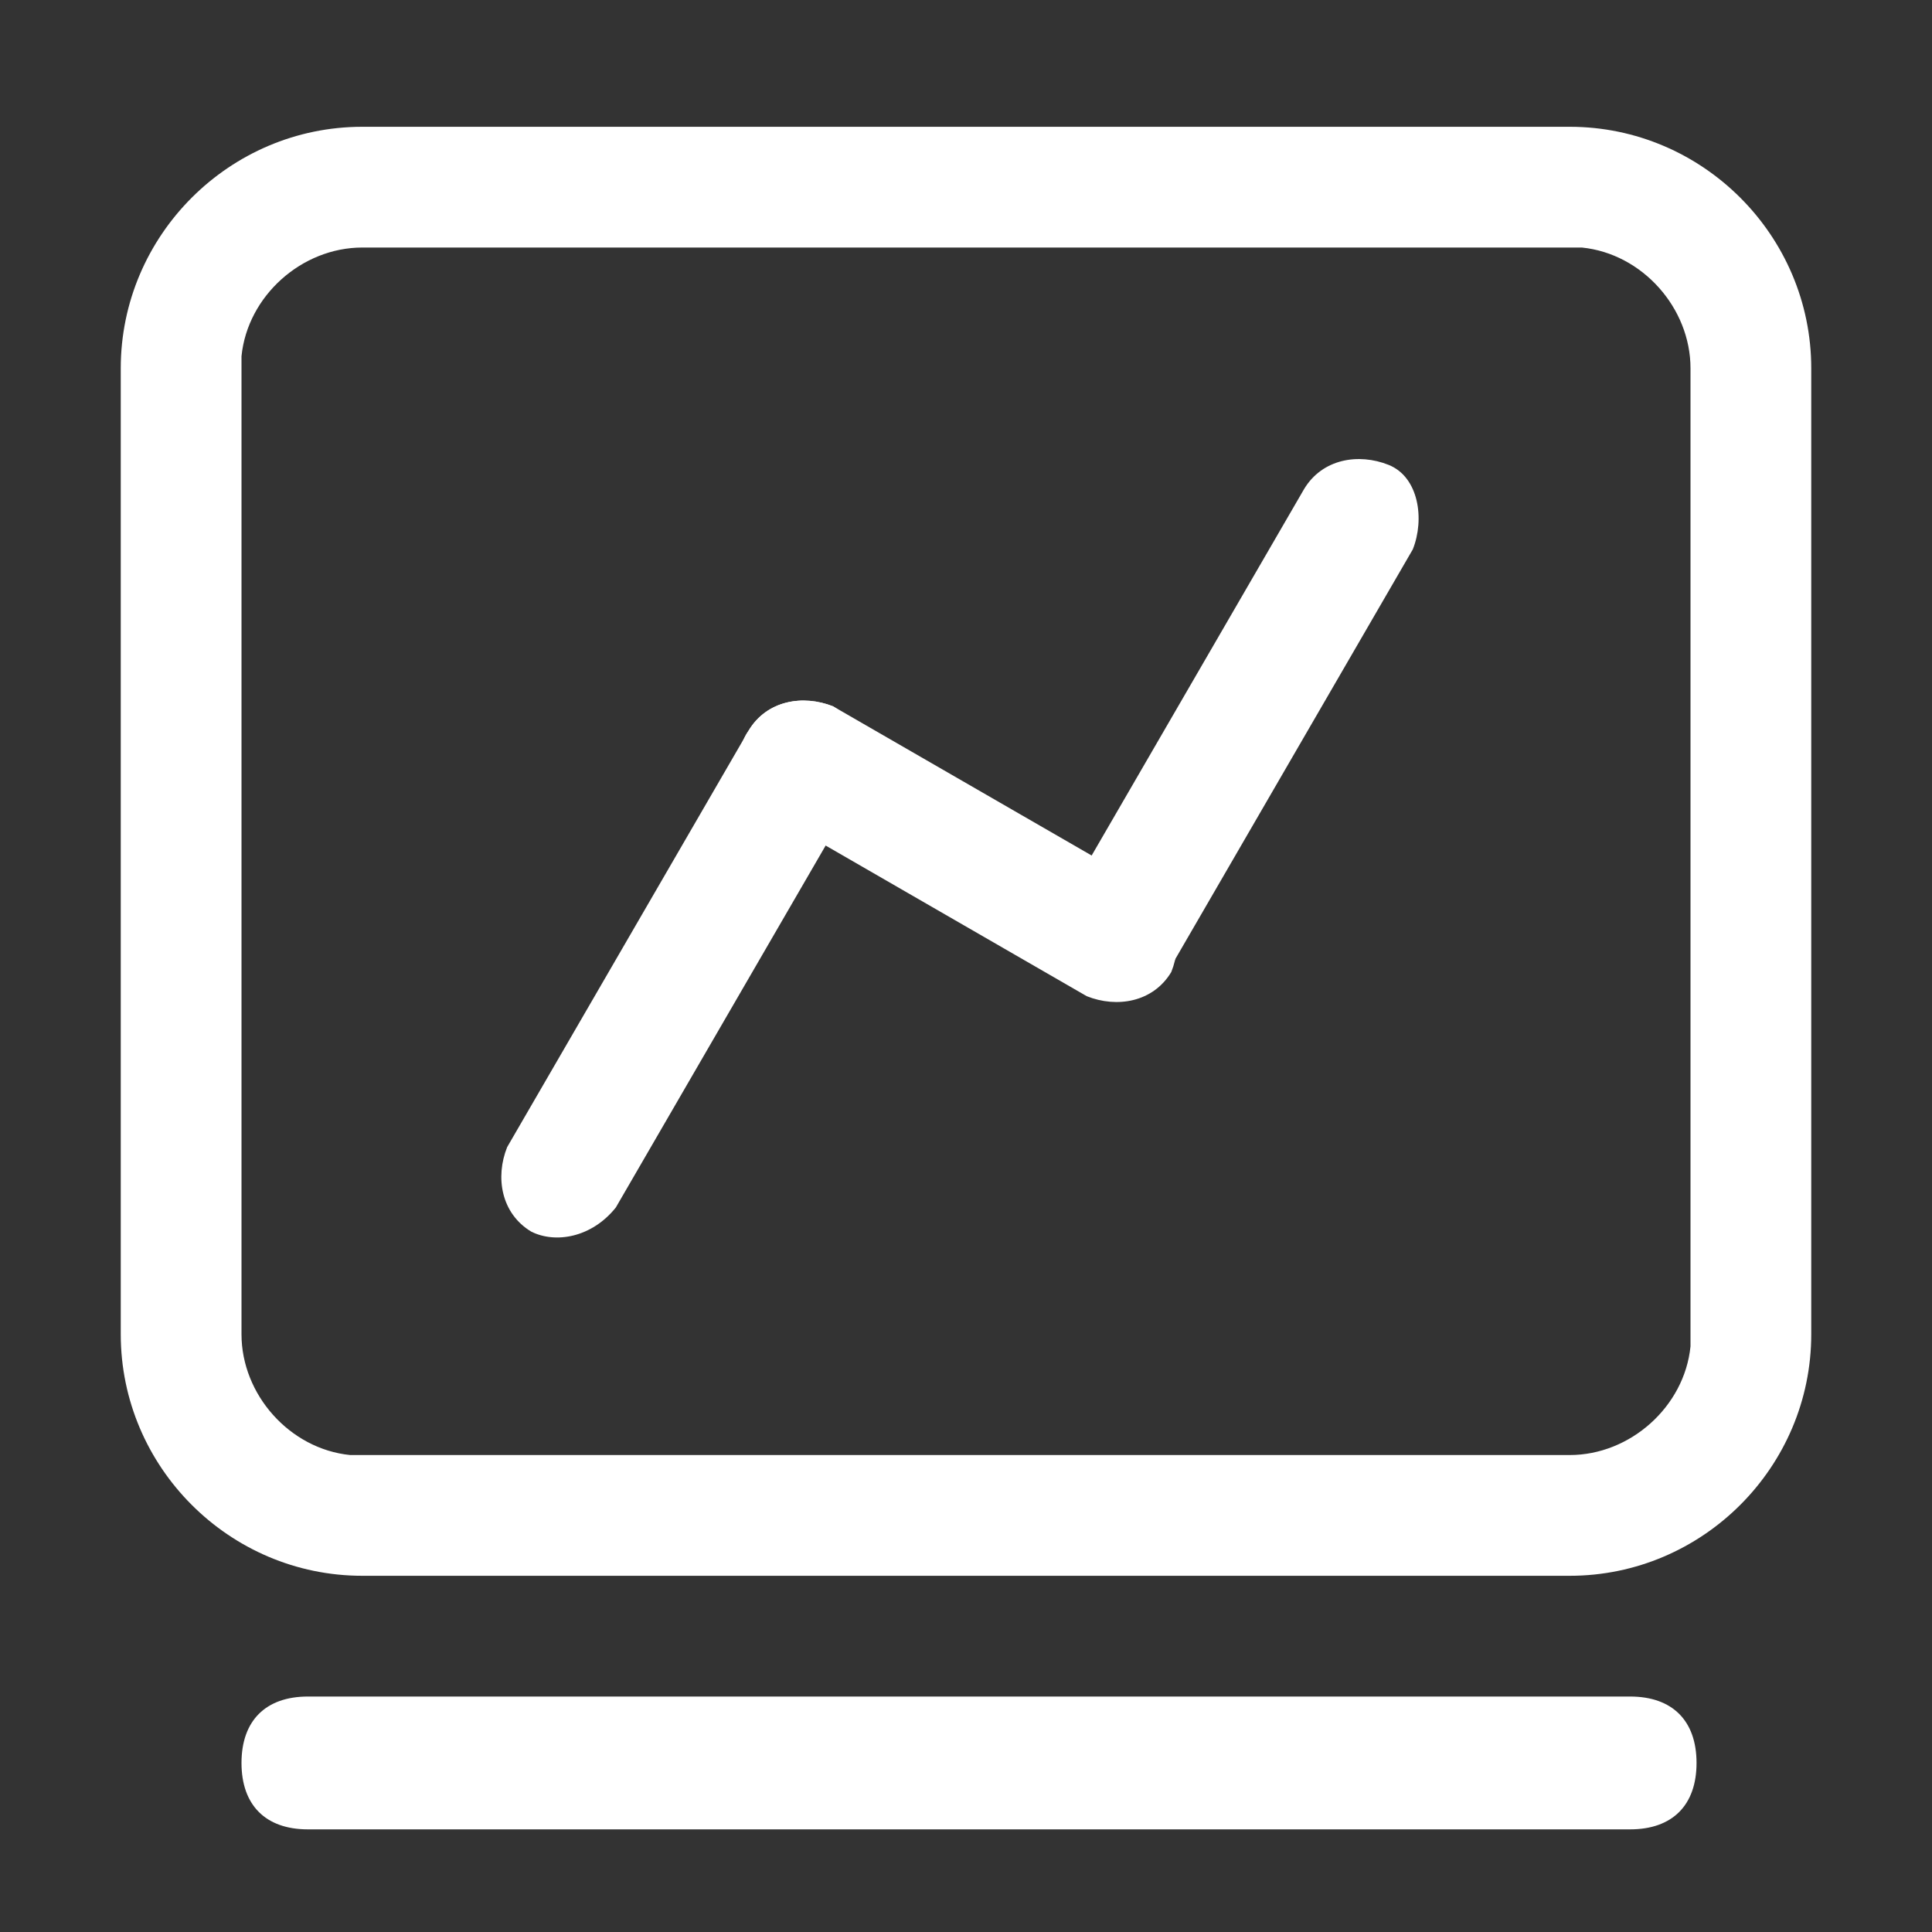
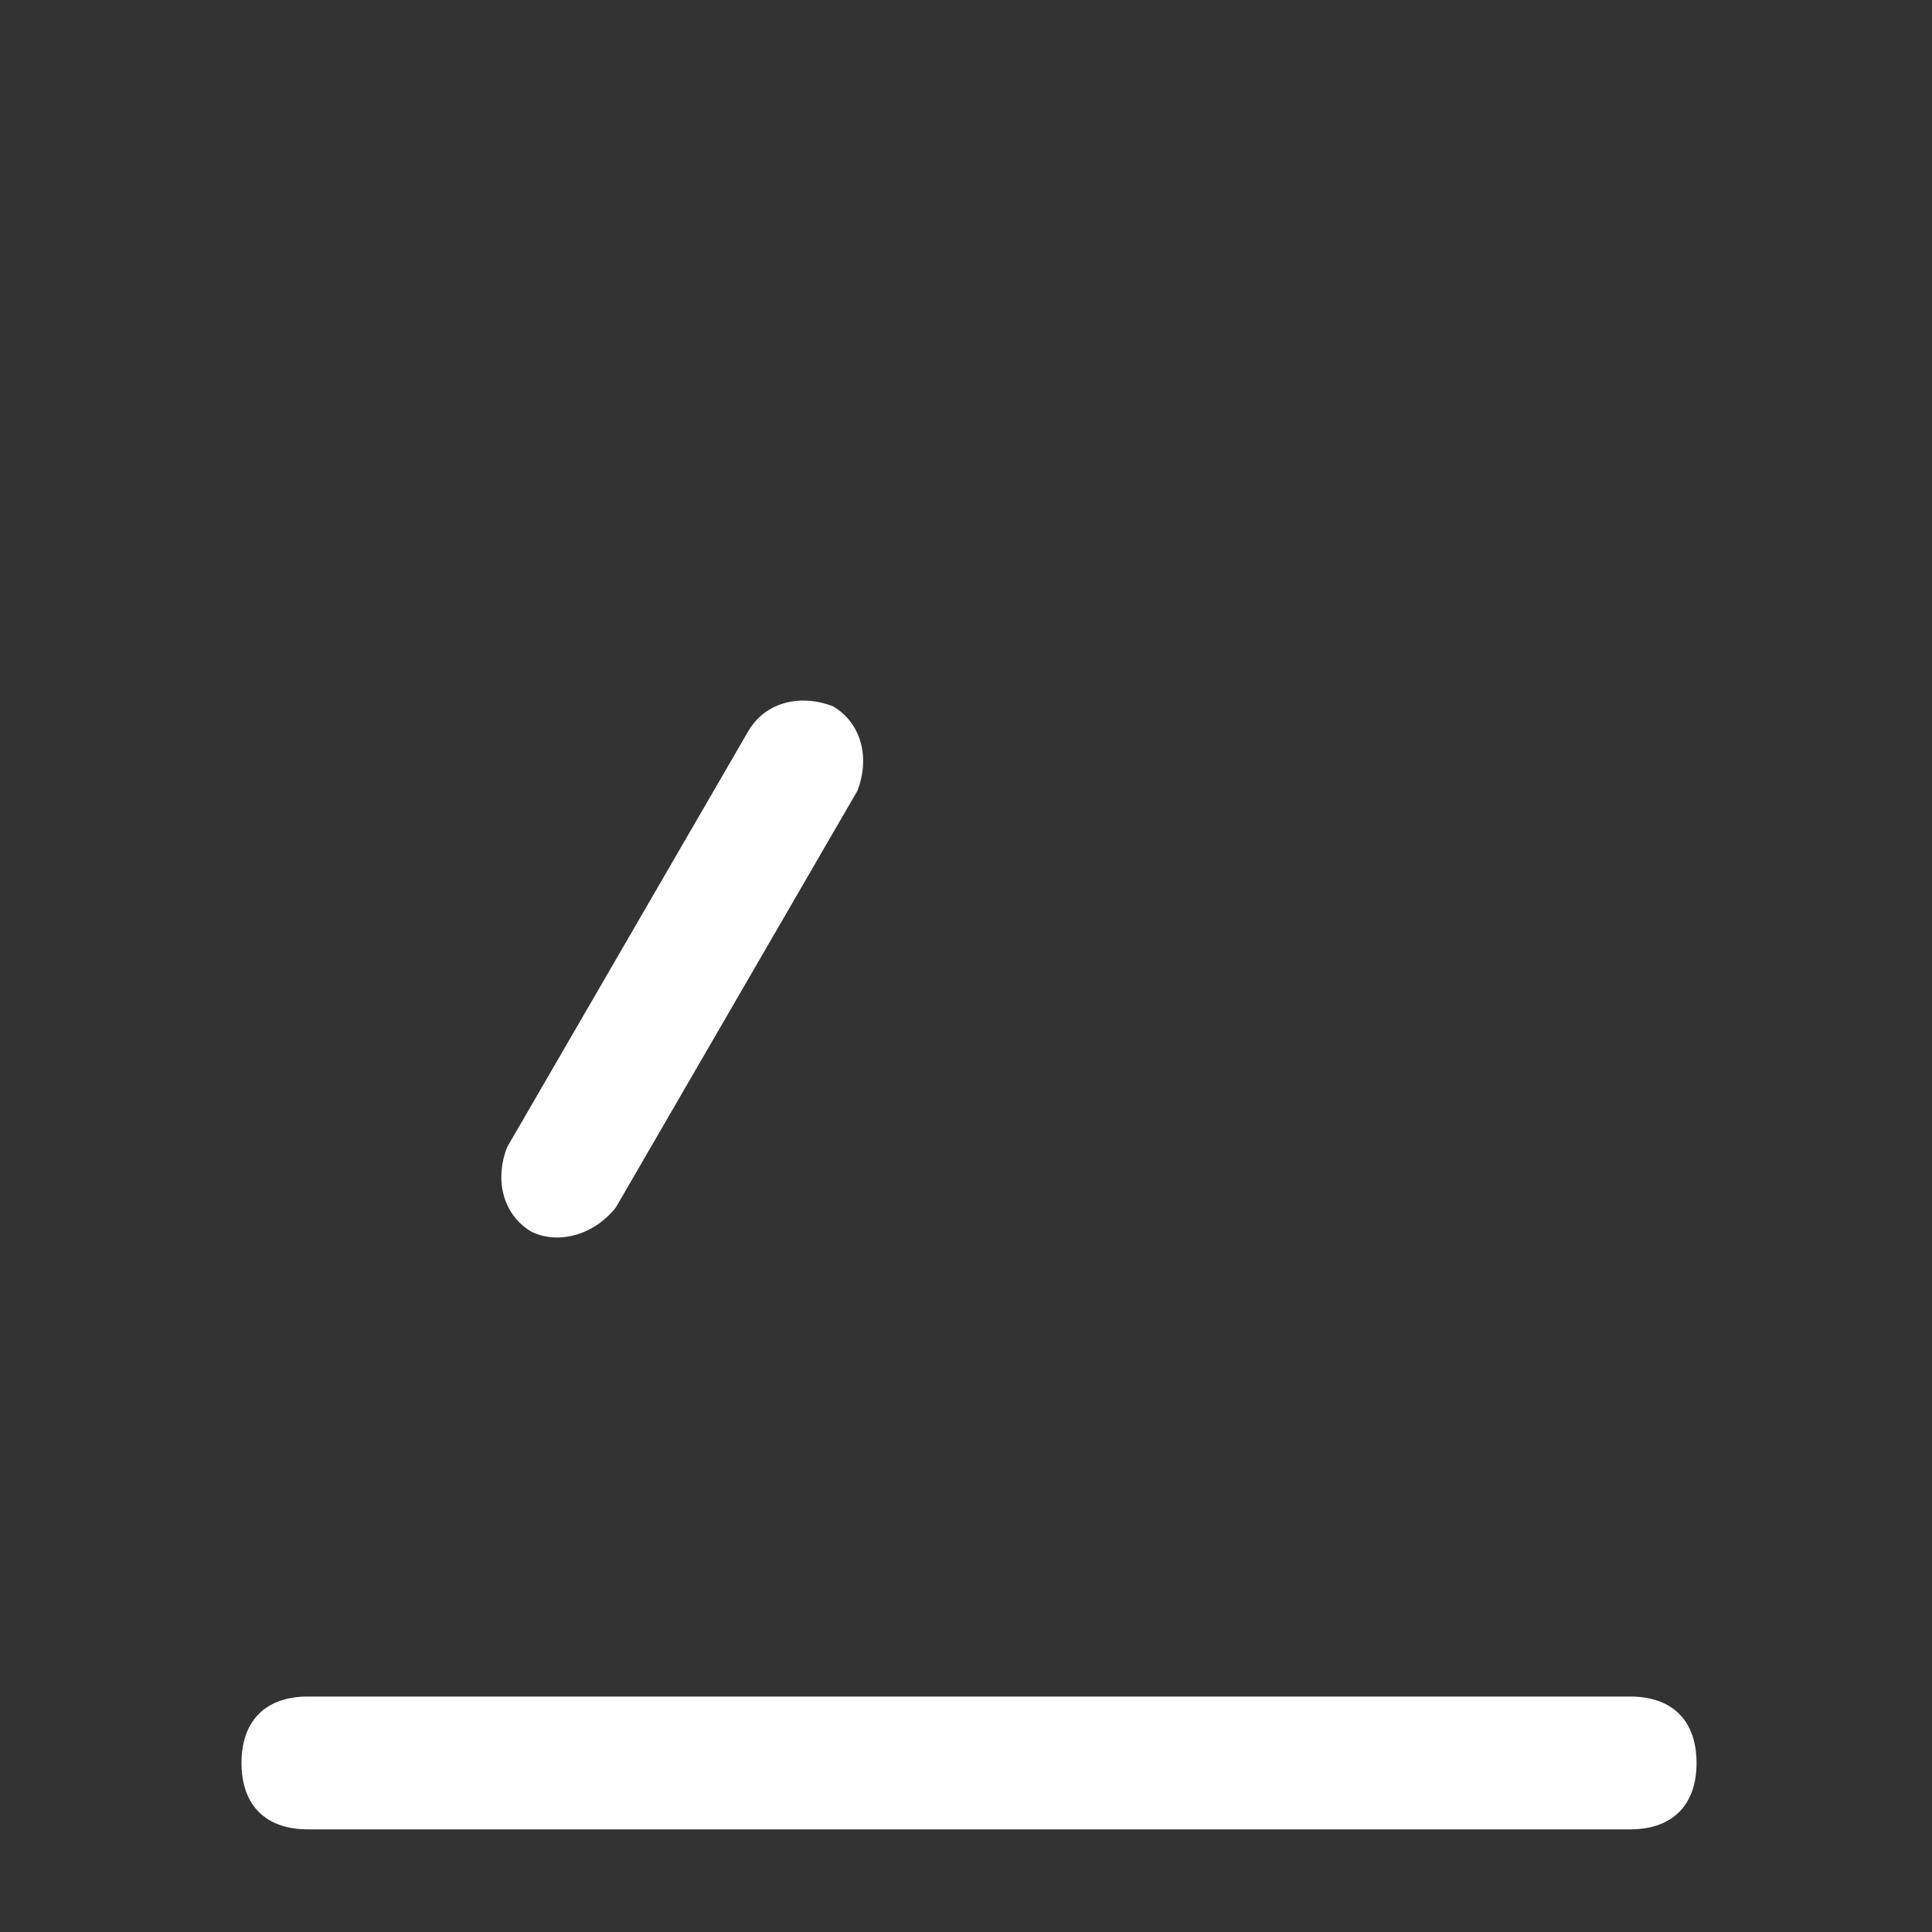
<svg xmlns="http://www.w3.org/2000/svg" version="1.1" id="图层_1" x="0px" y="0px" viewBox="0 0 32 32" style="enable-background:new 0 0 32 32;" xml:space="preserve">
  <rect x="0" y="0" width="32" height="32" fill="#333333" stroke="none" />
  <style type="text/css">
	.st0{fill:#FFFFFF;}
</style>
-   <path class="st0" d="M26,2.1c2.2,0,4,1.8,4,4v16c0,2.2-1.8,4-4,4h0H6c-2.2,0-4-1.8-4-4c0,0,0,0,0,0v-16c0-2.2,1.8-4,4-4H26z M26,4.1  H6c-1,0-1.9,0.8-2,1.8l0,0.2v16c0,1,0.8,1.9,1.8,2l0.2,0h20c1,0,1.9-0.8,2-1.8l0-0.2v-16c0-1-0.8-1.9-1.8-2L26,4.1z" />
  <path class="st0" d="M8.8,20.4c-0.5-0.3-0.6-0.9-0.4-1.4c0,0,0,0,0,0l4-6.9c0.3-0.5,0.9-0.6,1.4-0.4c0.5,0.3,0.6,0.9,0.4,1.4l-4,6.9  C9.8,20.5,9.2,20.6,8.8,20.4C8.8,20.4,8.8,20.4,8.8,20.4L8.8,20.4z" />
-   <path class="st0" d="M12.4,12.1c0.3-0.5,0.9-0.6,1.4-0.4c0,0,0,0,0,0l5.2,3c0.5,0.3,0.6,0.9,0.4,1.4c-0.3,0.5-0.9,0.6-1.4,0.4  l-5.2-3C12.3,13.2,12.1,12.5,12.4,12.1C12.4,12.1,12.4,12.1,12.4,12.1z" />
-   <path class="st0" d="M18,16.4c-0.5-0.3-0.6-0.9-0.4-1.4c0,0,0,0,0,0l4-6.9c0.3-0.5,0.9-0.6,1.4-0.4s0.6,0.9,0.4,1.4l0,0l-4,6.9  C19.1,16.5,18.5,16.7,18,16.4C18,16.4,18,16.4,18,16.4z" />
  <path class="st0" d="M5.1,28.1H27c0.7,0,1.1,0.4,1.1,1.1l0,0c0,0.7-0.4,1.1-1.1,1.1H5.1c-0.7,0-1.1-0.4-1.1-1.1l0,0  C4,28.5,4.4,28.1,5.1,28.1z" />
</svg>